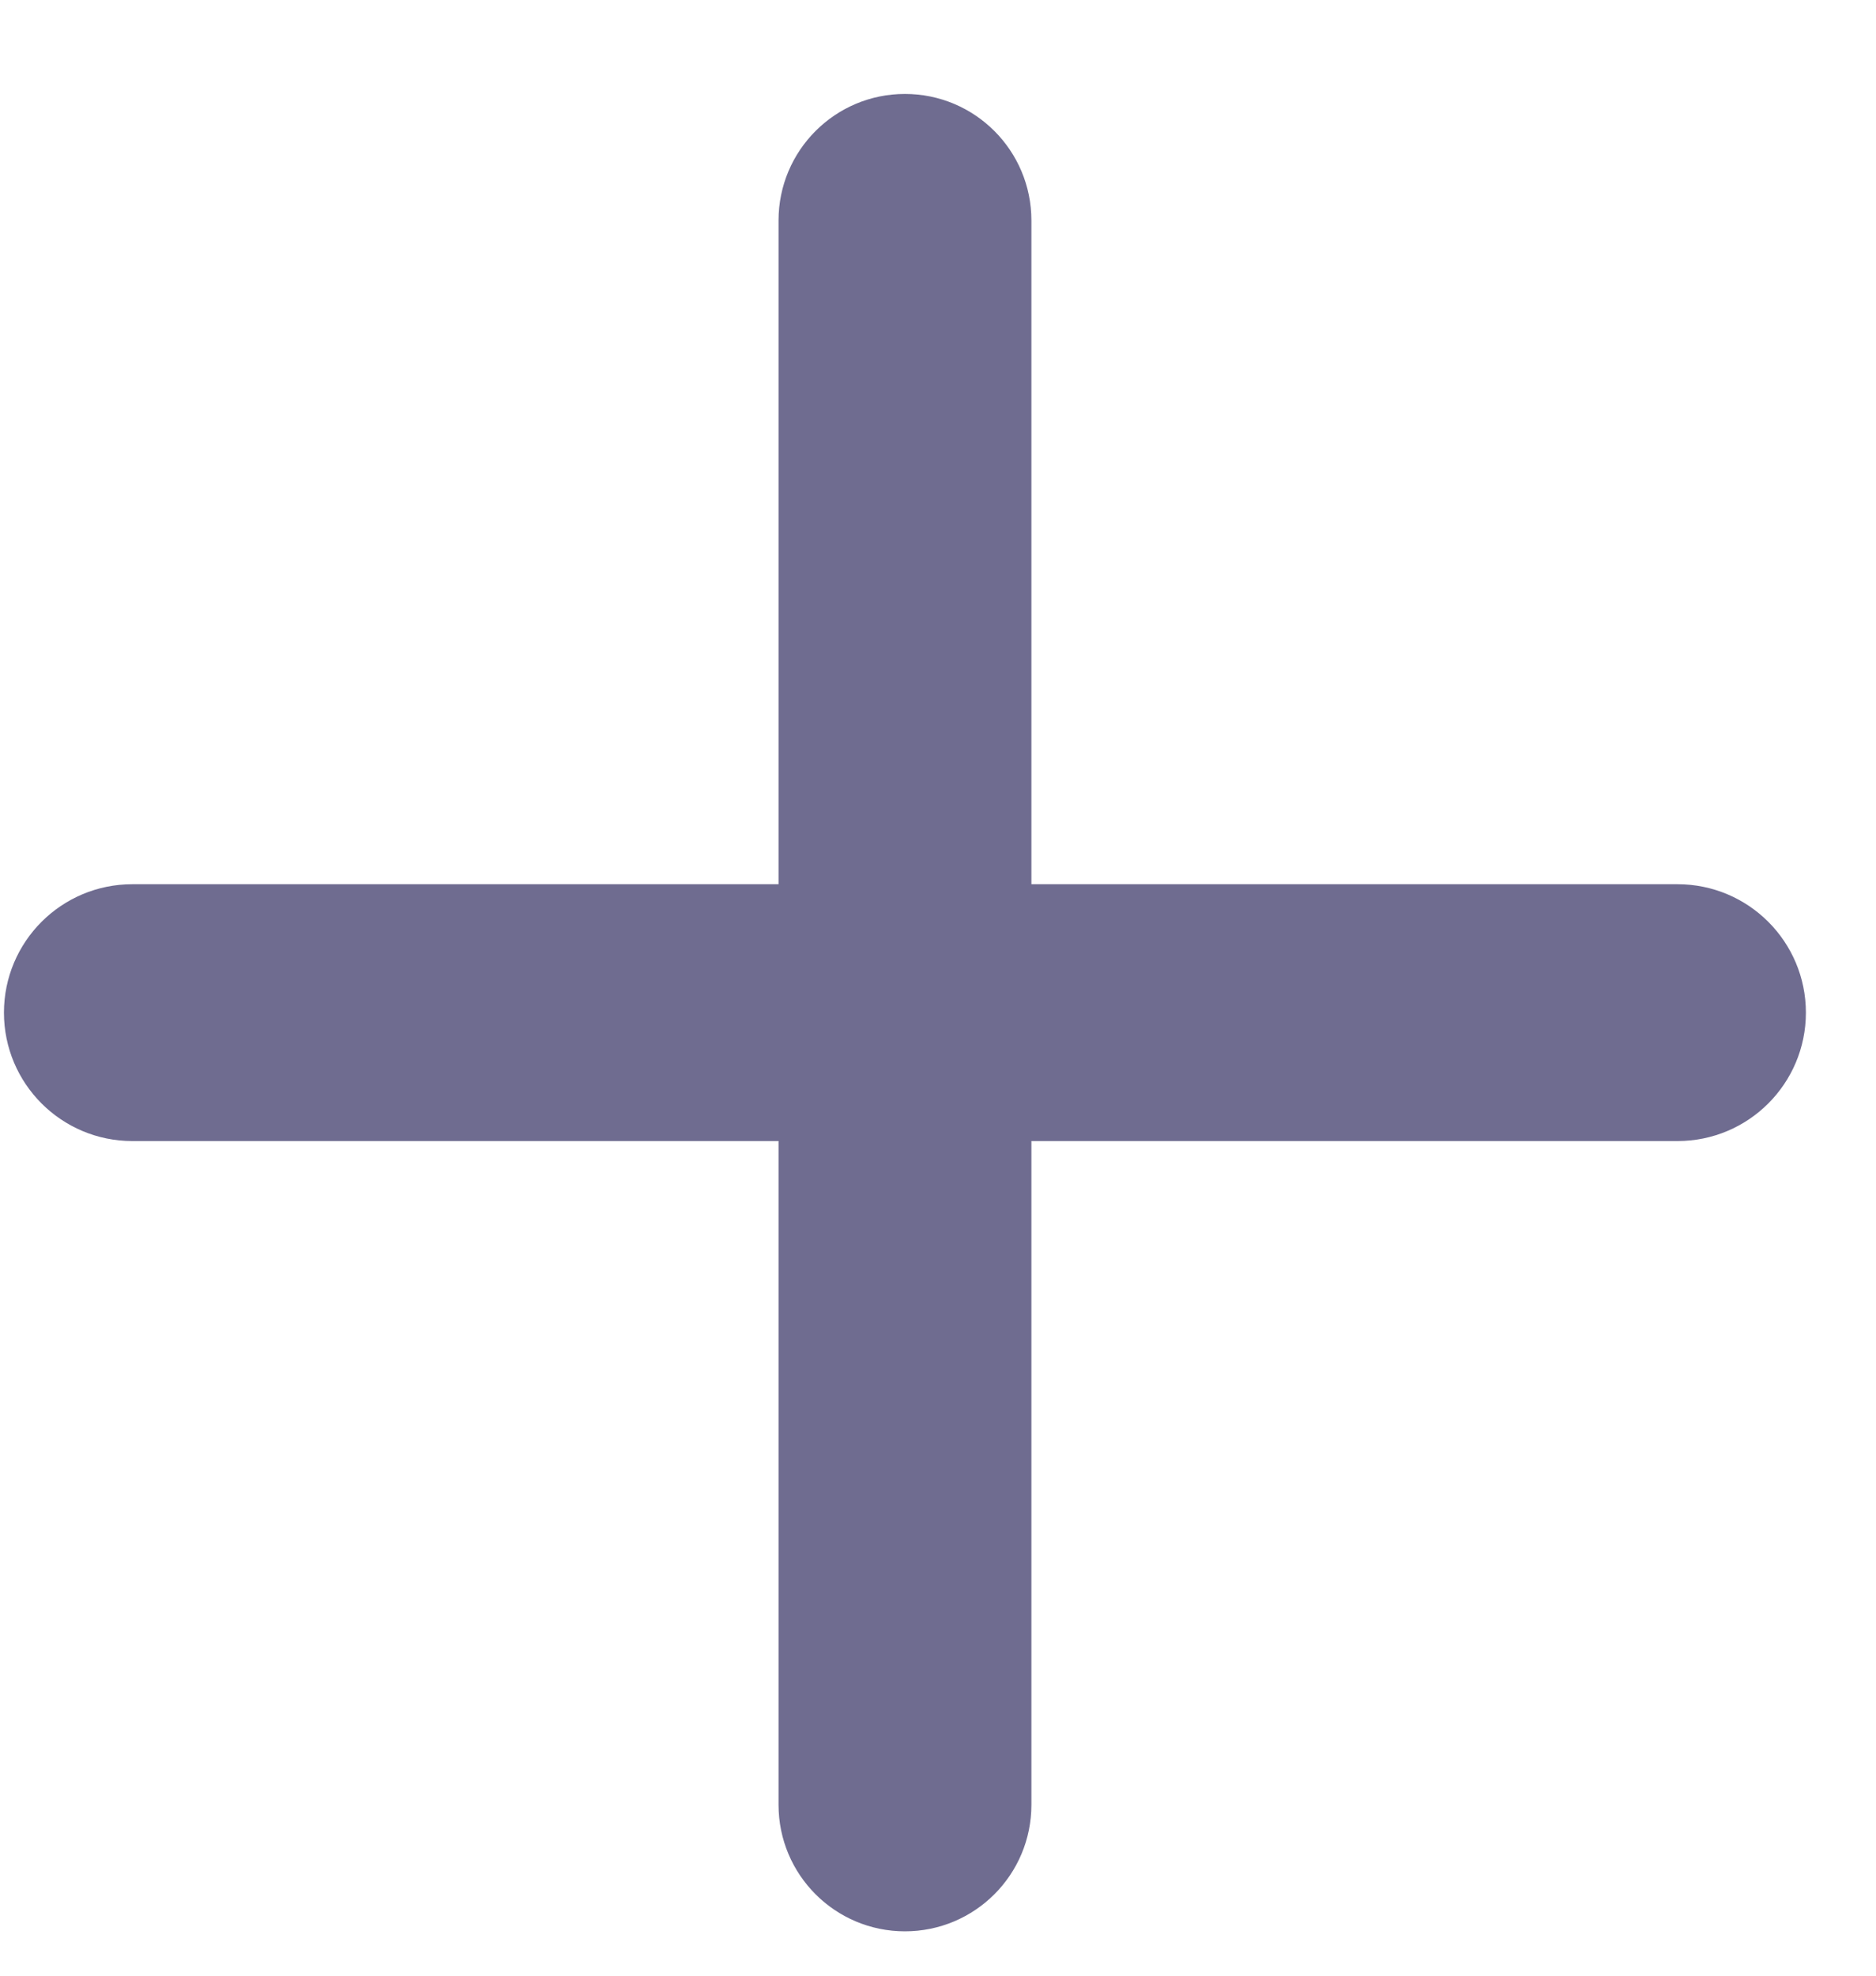
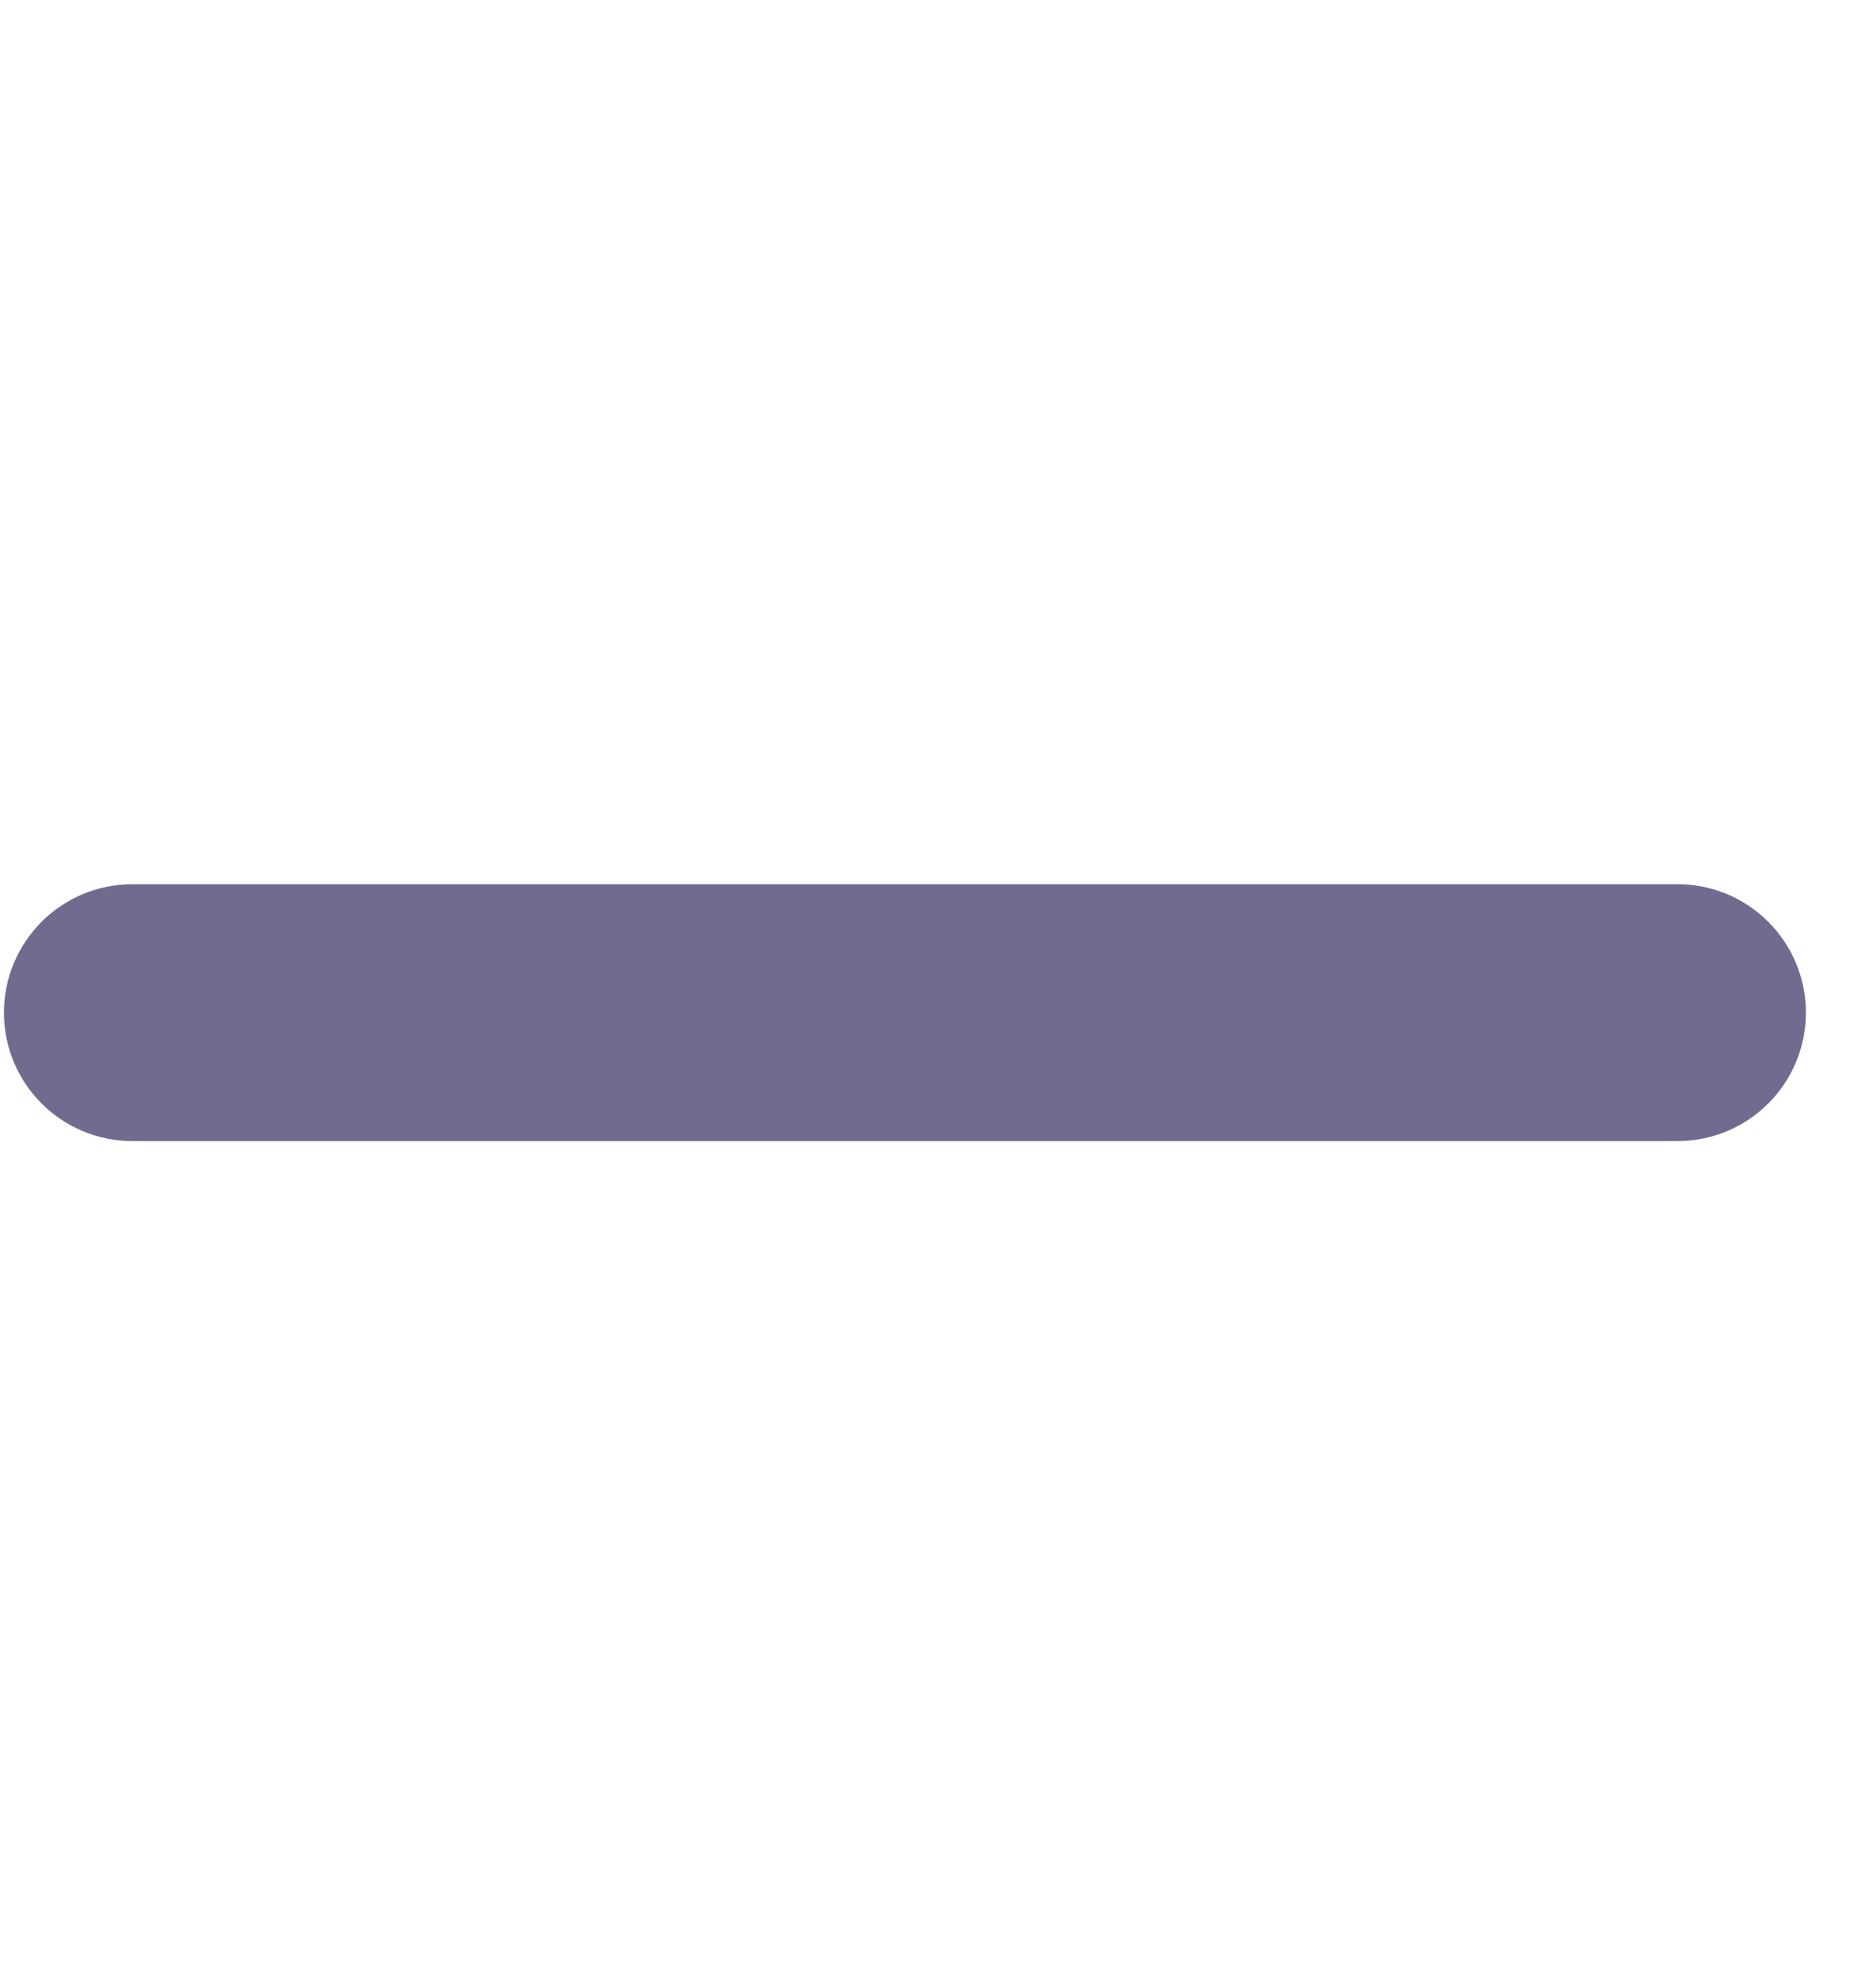
<svg xmlns="http://www.w3.org/2000/svg" width="19" height="20" viewBox="0 0 19 20" fill="none">
-   <path d="M9.165 1.101C8.541 1.101 8.035 1.607 8.035 2.232V18.27C8.035 18.895 8.541 19.401 9.165 19.401C9.79 19.401 10.296 18.895 10.296 18.27V2.232C10.296 1.607 9.79 1.101 9.165 1.101Z" fill="#6F6C90" stroke="#6F6C90" stroke-width="0.3" stroke-linecap="round" />
  <path d="M1.34 9.101C0.705 9.101 0.19 9.616 0.19 10.251C0.19 10.886 0.705 11.401 1.34 11.401H16.99C17.625 11.401 18.14 10.886 18.14 10.251C18.14 9.616 17.625 9.101 16.99 9.101H1.34Z" fill="#6F6C90" stroke="#6F6C90" stroke-width="0.3" stroke-linecap="round" />
</svg>